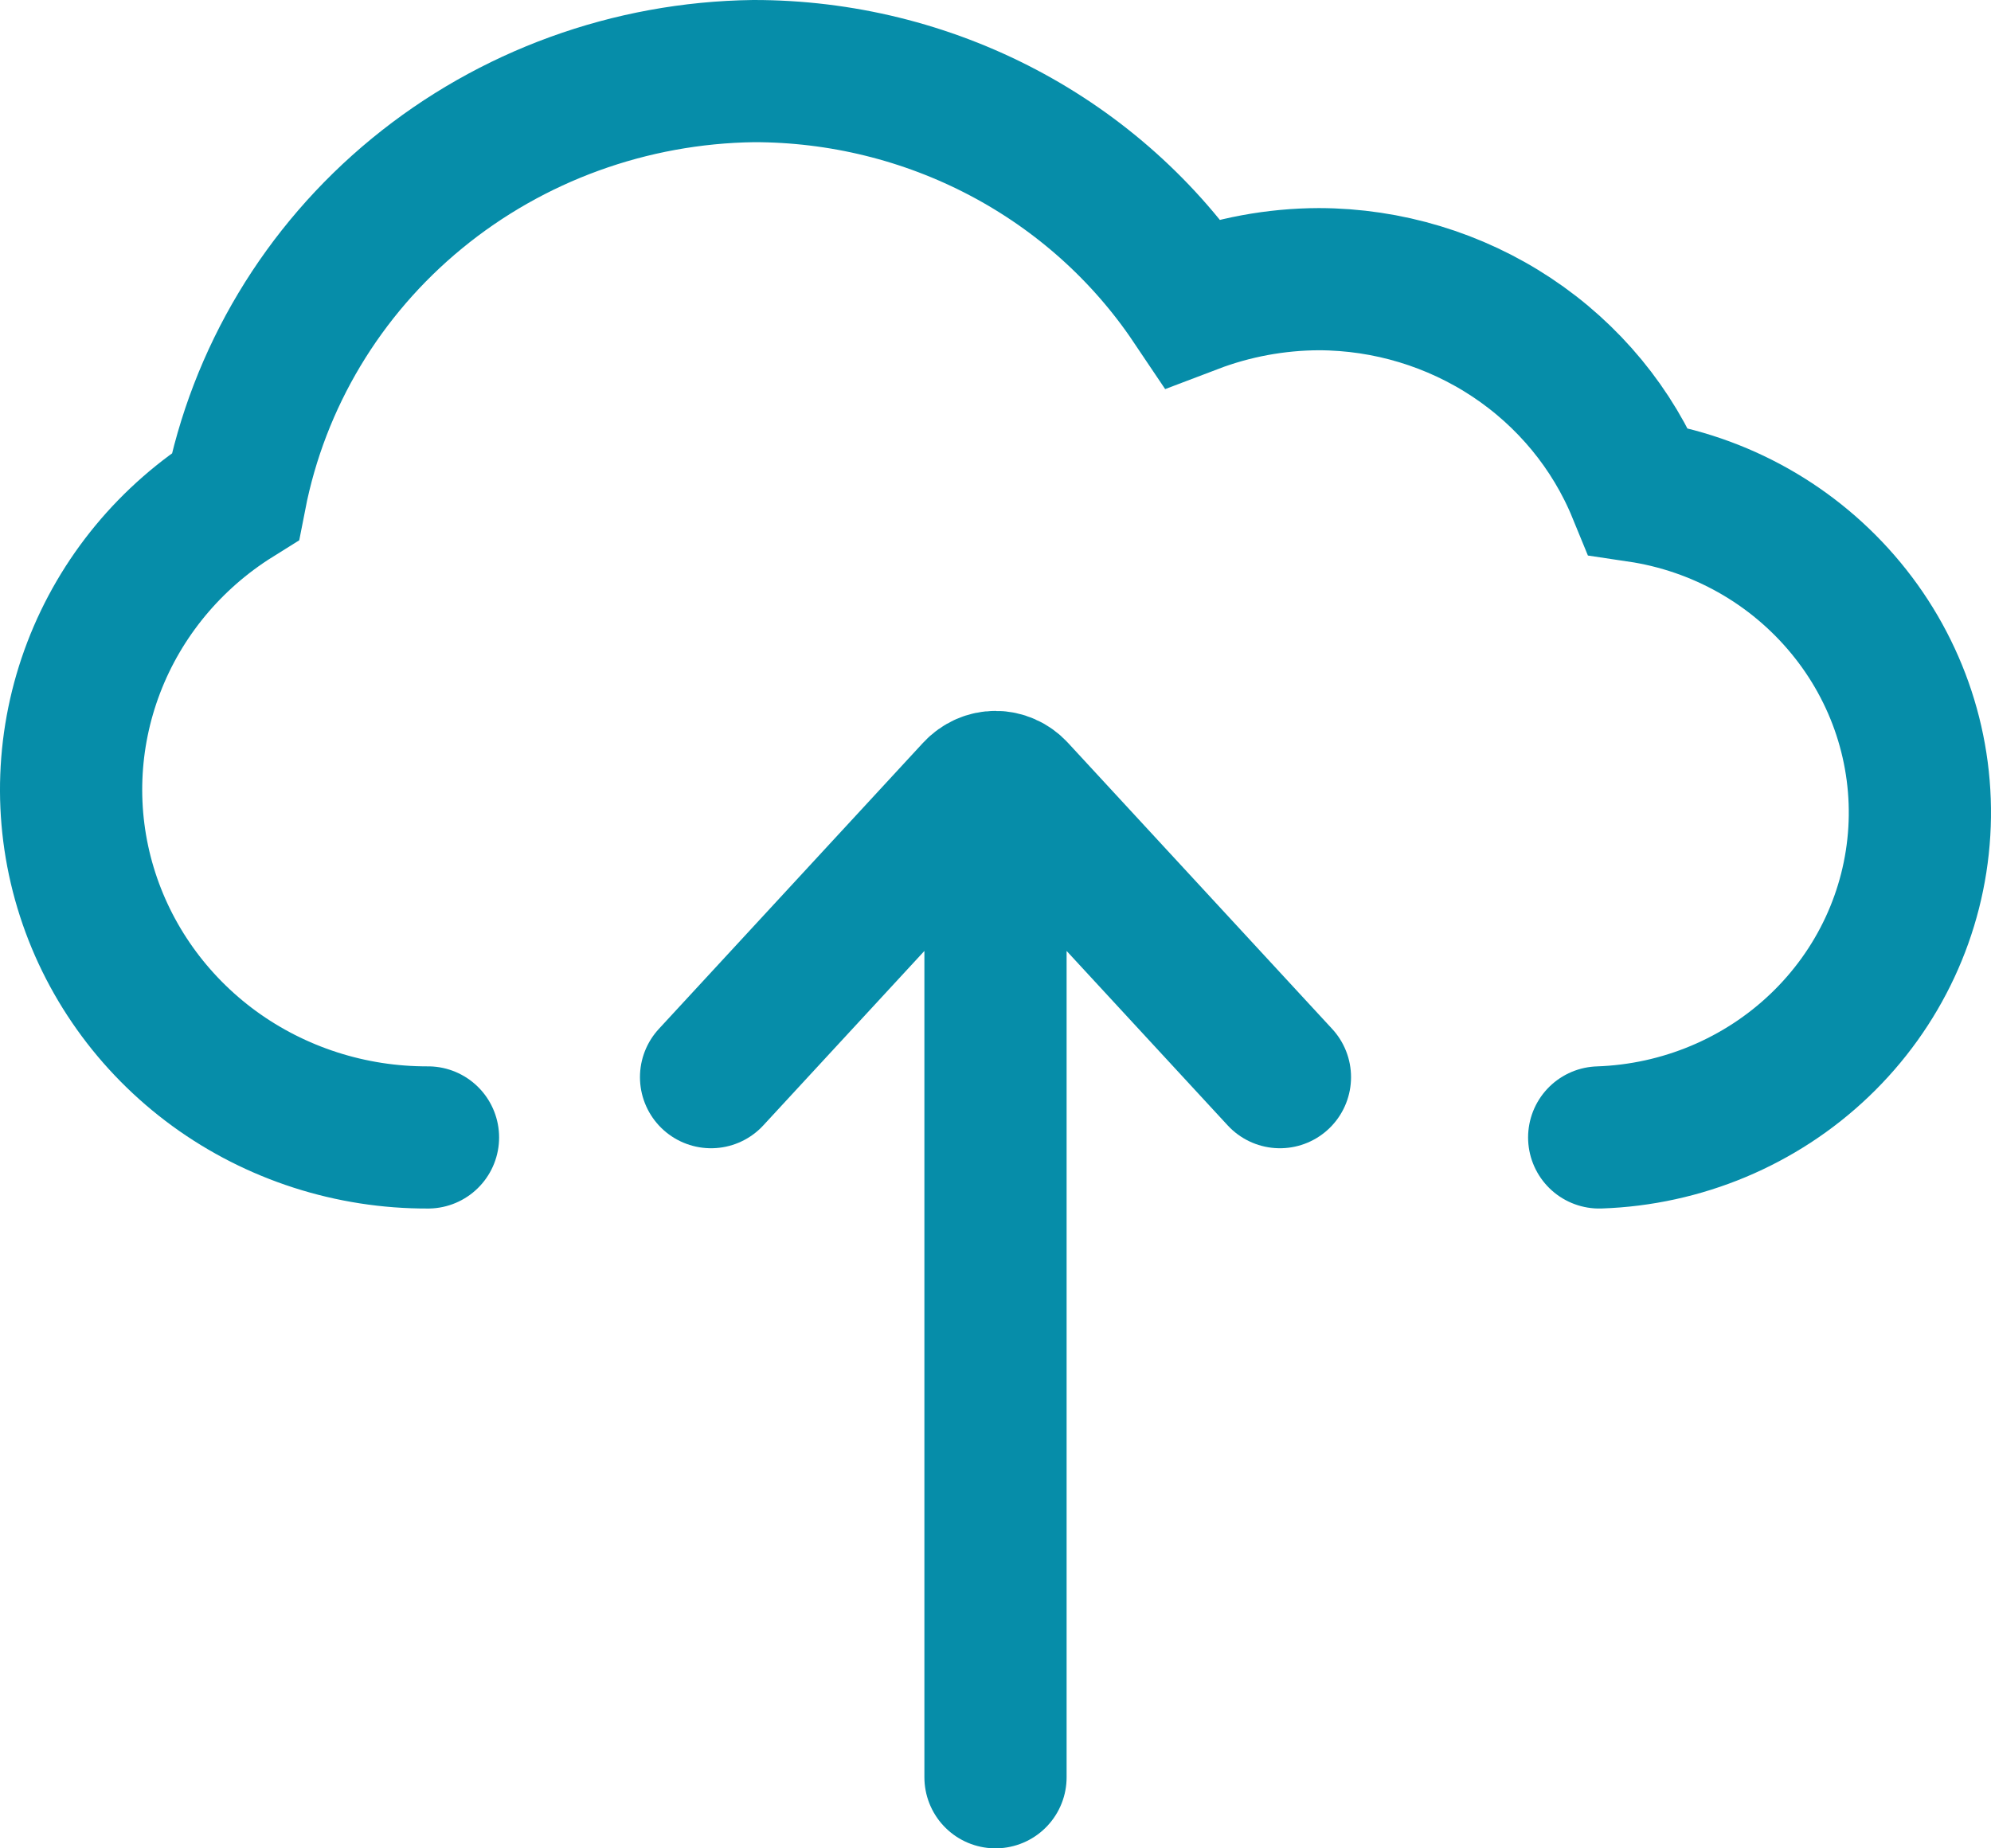
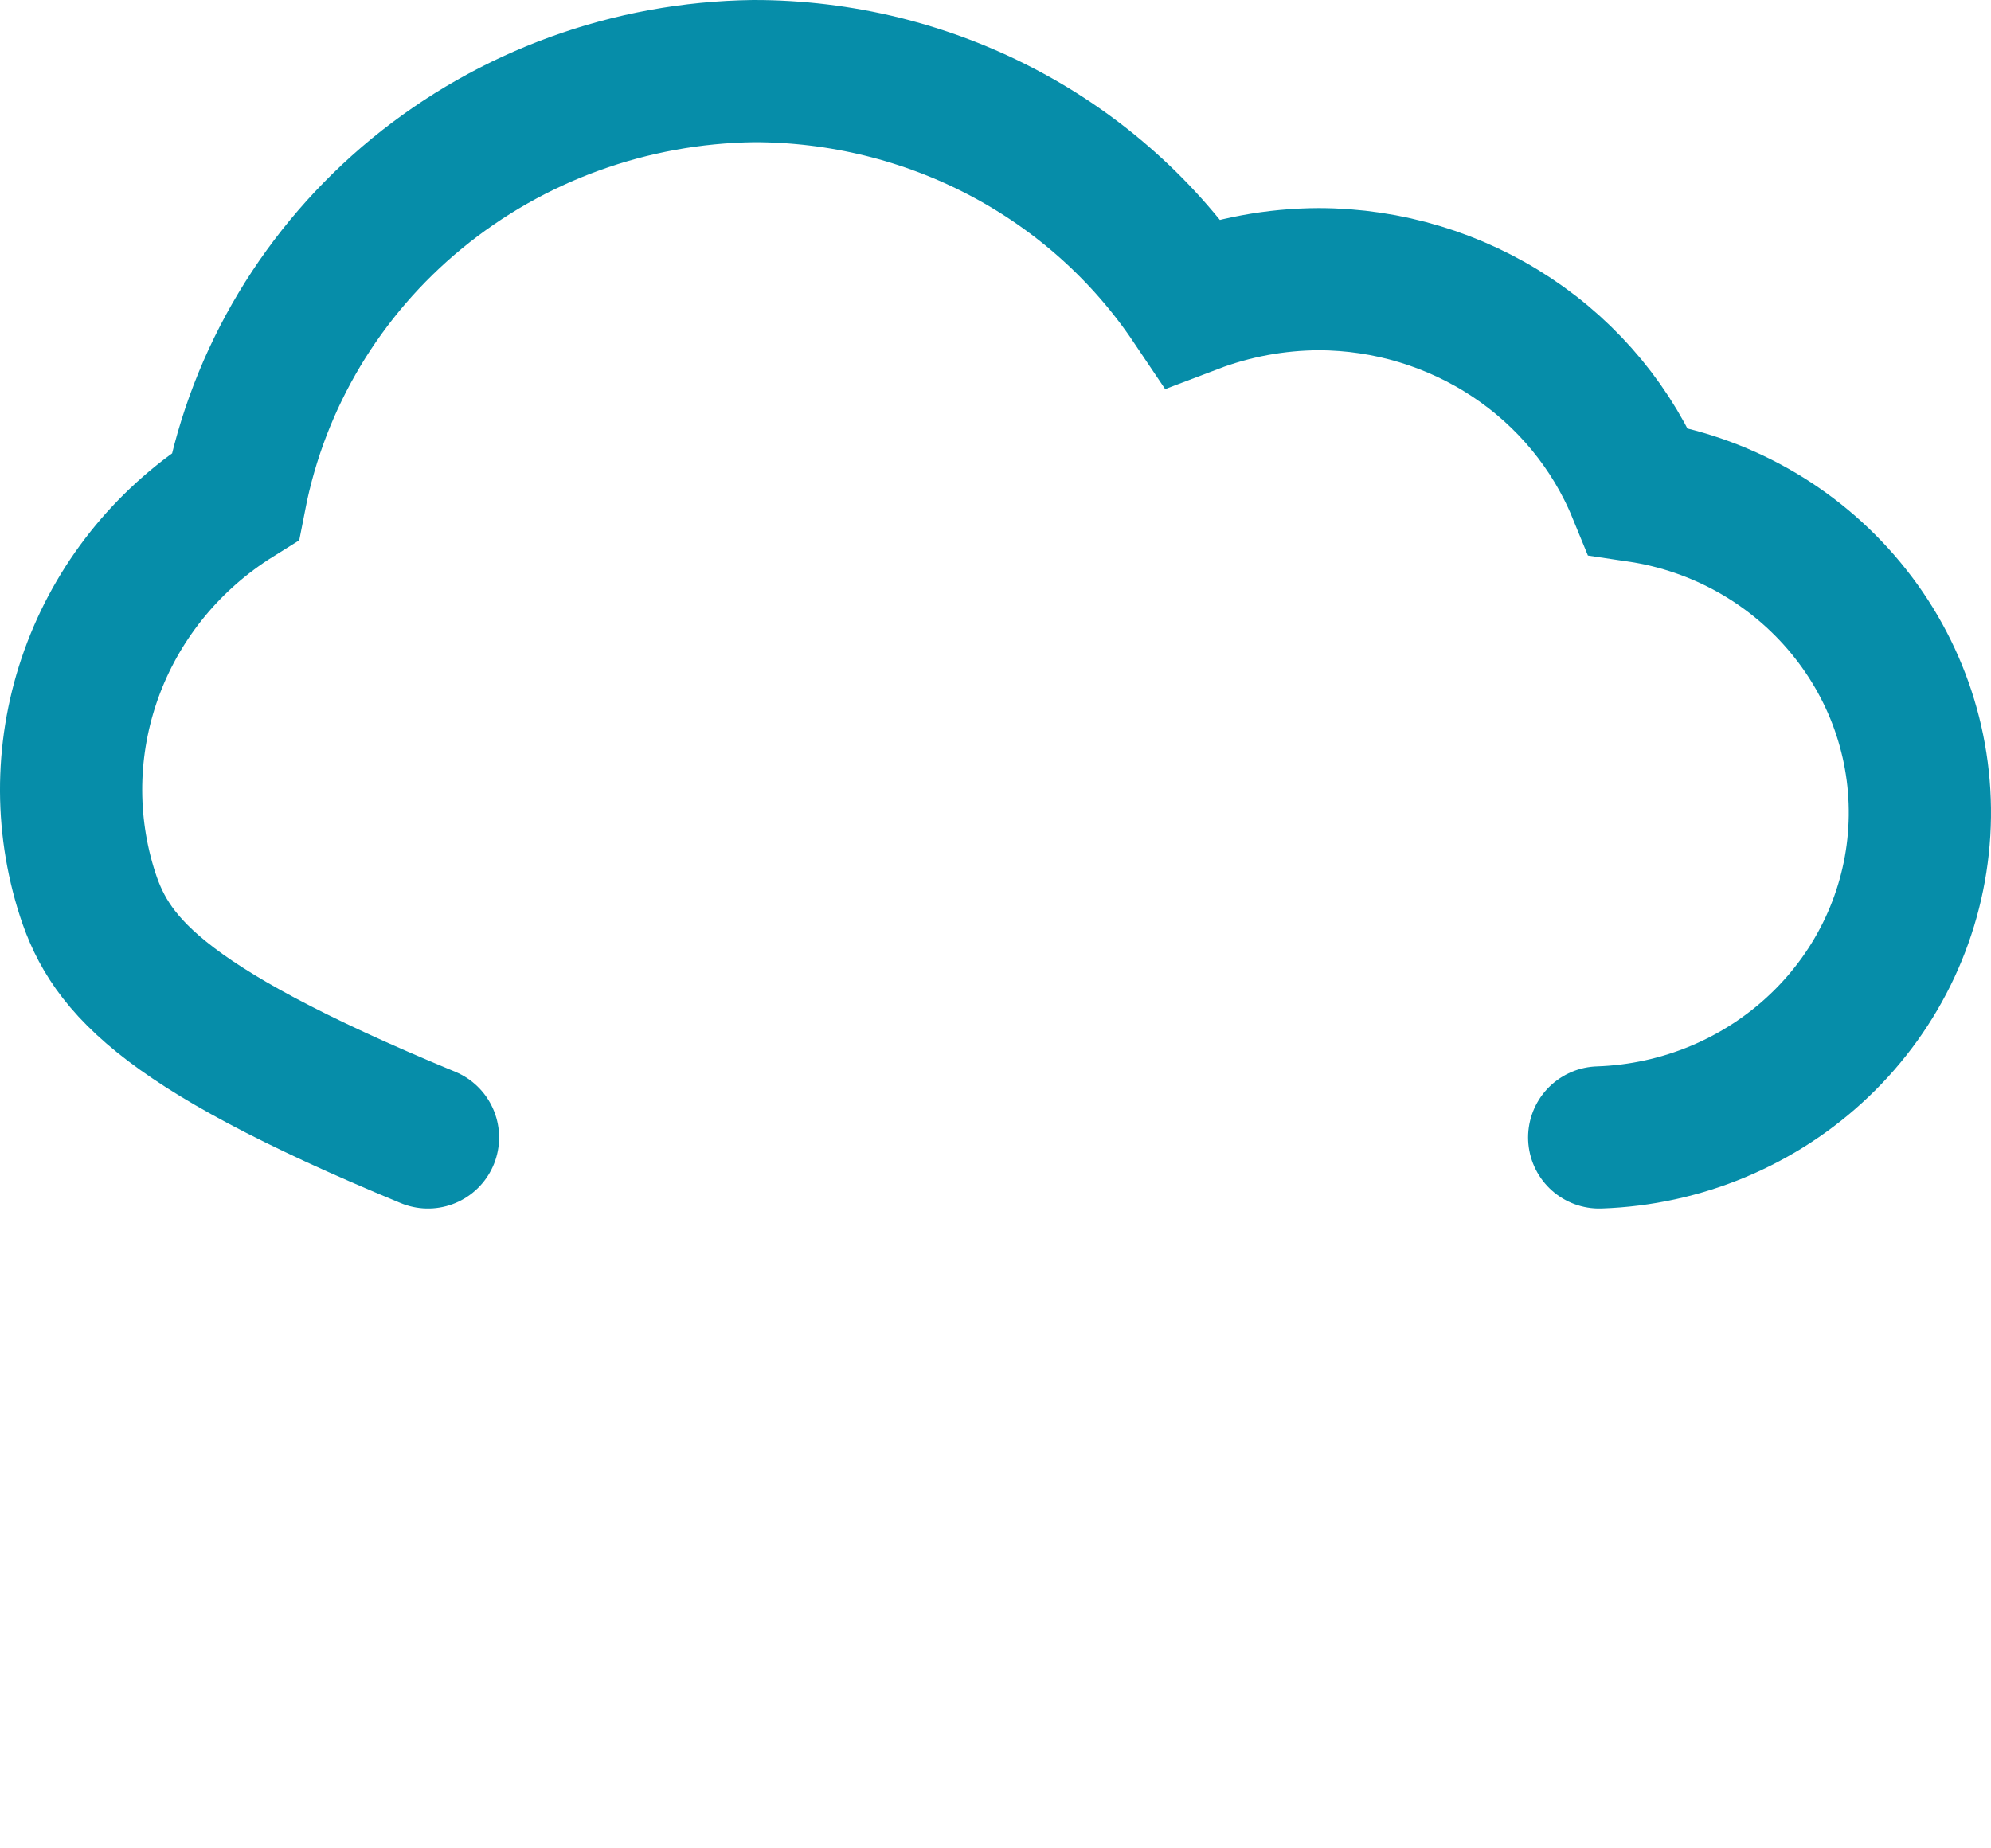
<svg xmlns="http://www.w3.org/2000/svg" width="28" height="26" viewBox="0 0 28 26" fill="none">
-   <path d="M14 11.147V25M18 15.152L14.285 11.128C14.127 10.957 13.873 10.957 13.715 11.128L10 15.152" stroke="#068DA9" stroke-width="2" stroke-linecap="round" />
-   <path d="M6.019 16C4.936 16.004 3.881 15.664 3.012 15.031C2.144 14.397 1.509 13.505 1.203 12.487C0.897 11.47 0.938 10.383 1.318 9.39C1.698 8.397 2.397 7.552 3.31 6.982C3.635 5.315 4.537 3.81 5.865 2.72C7.193 1.63 8.864 1.023 10.597 1C11.821 0.999 13.027 1.296 14.105 1.864C15.183 2.432 16.1 3.254 16.773 4.256C17.338 4.041 17.94 3.929 18.548 3.927C19.515 3.929 20.459 4.215 21.26 4.746C22.06 5.277 22.681 6.03 23.041 6.909C24.192 7.08 25.227 7.666 25.959 8.552C26.691 9.437 27.06 10.558 26.992 11.696C26.924 12.834 26.425 13.905 25.592 14.701C24.76 15.497 23.653 15.961 22.49 16" stroke="#068DA9" stroke-width="2" stroke-linecap="round" />
+   <path d="M6.019 16C2.144 14.397 1.509 13.505 1.203 12.487C0.897 11.47 0.938 10.383 1.318 9.39C1.698 8.397 2.397 7.552 3.31 6.982C3.635 5.315 4.537 3.81 5.865 2.72C7.193 1.63 8.864 1.023 10.597 1C11.821 0.999 13.027 1.296 14.105 1.864C15.183 2.432 16.1 3.254 16.773 4.256C17.338 4.041 17.94 3.929 18.548 3.927C19.515 3.929 20.459 4.215 21.26 4.746C22.06 5.277 22.681 6.03 23.041 6.909C24.192 7.08 25.227 7.666 25.959 8.552C26.691 9.437 27.06 10.558 26.992 11.696C26.924 12.834 26.425 13.905 25.592 14.701C24.76 15.497 23.653 15.961 22.49 16" stroke="#068DA9" stroke-width="2" stroke-linecap="round" />
</svg>